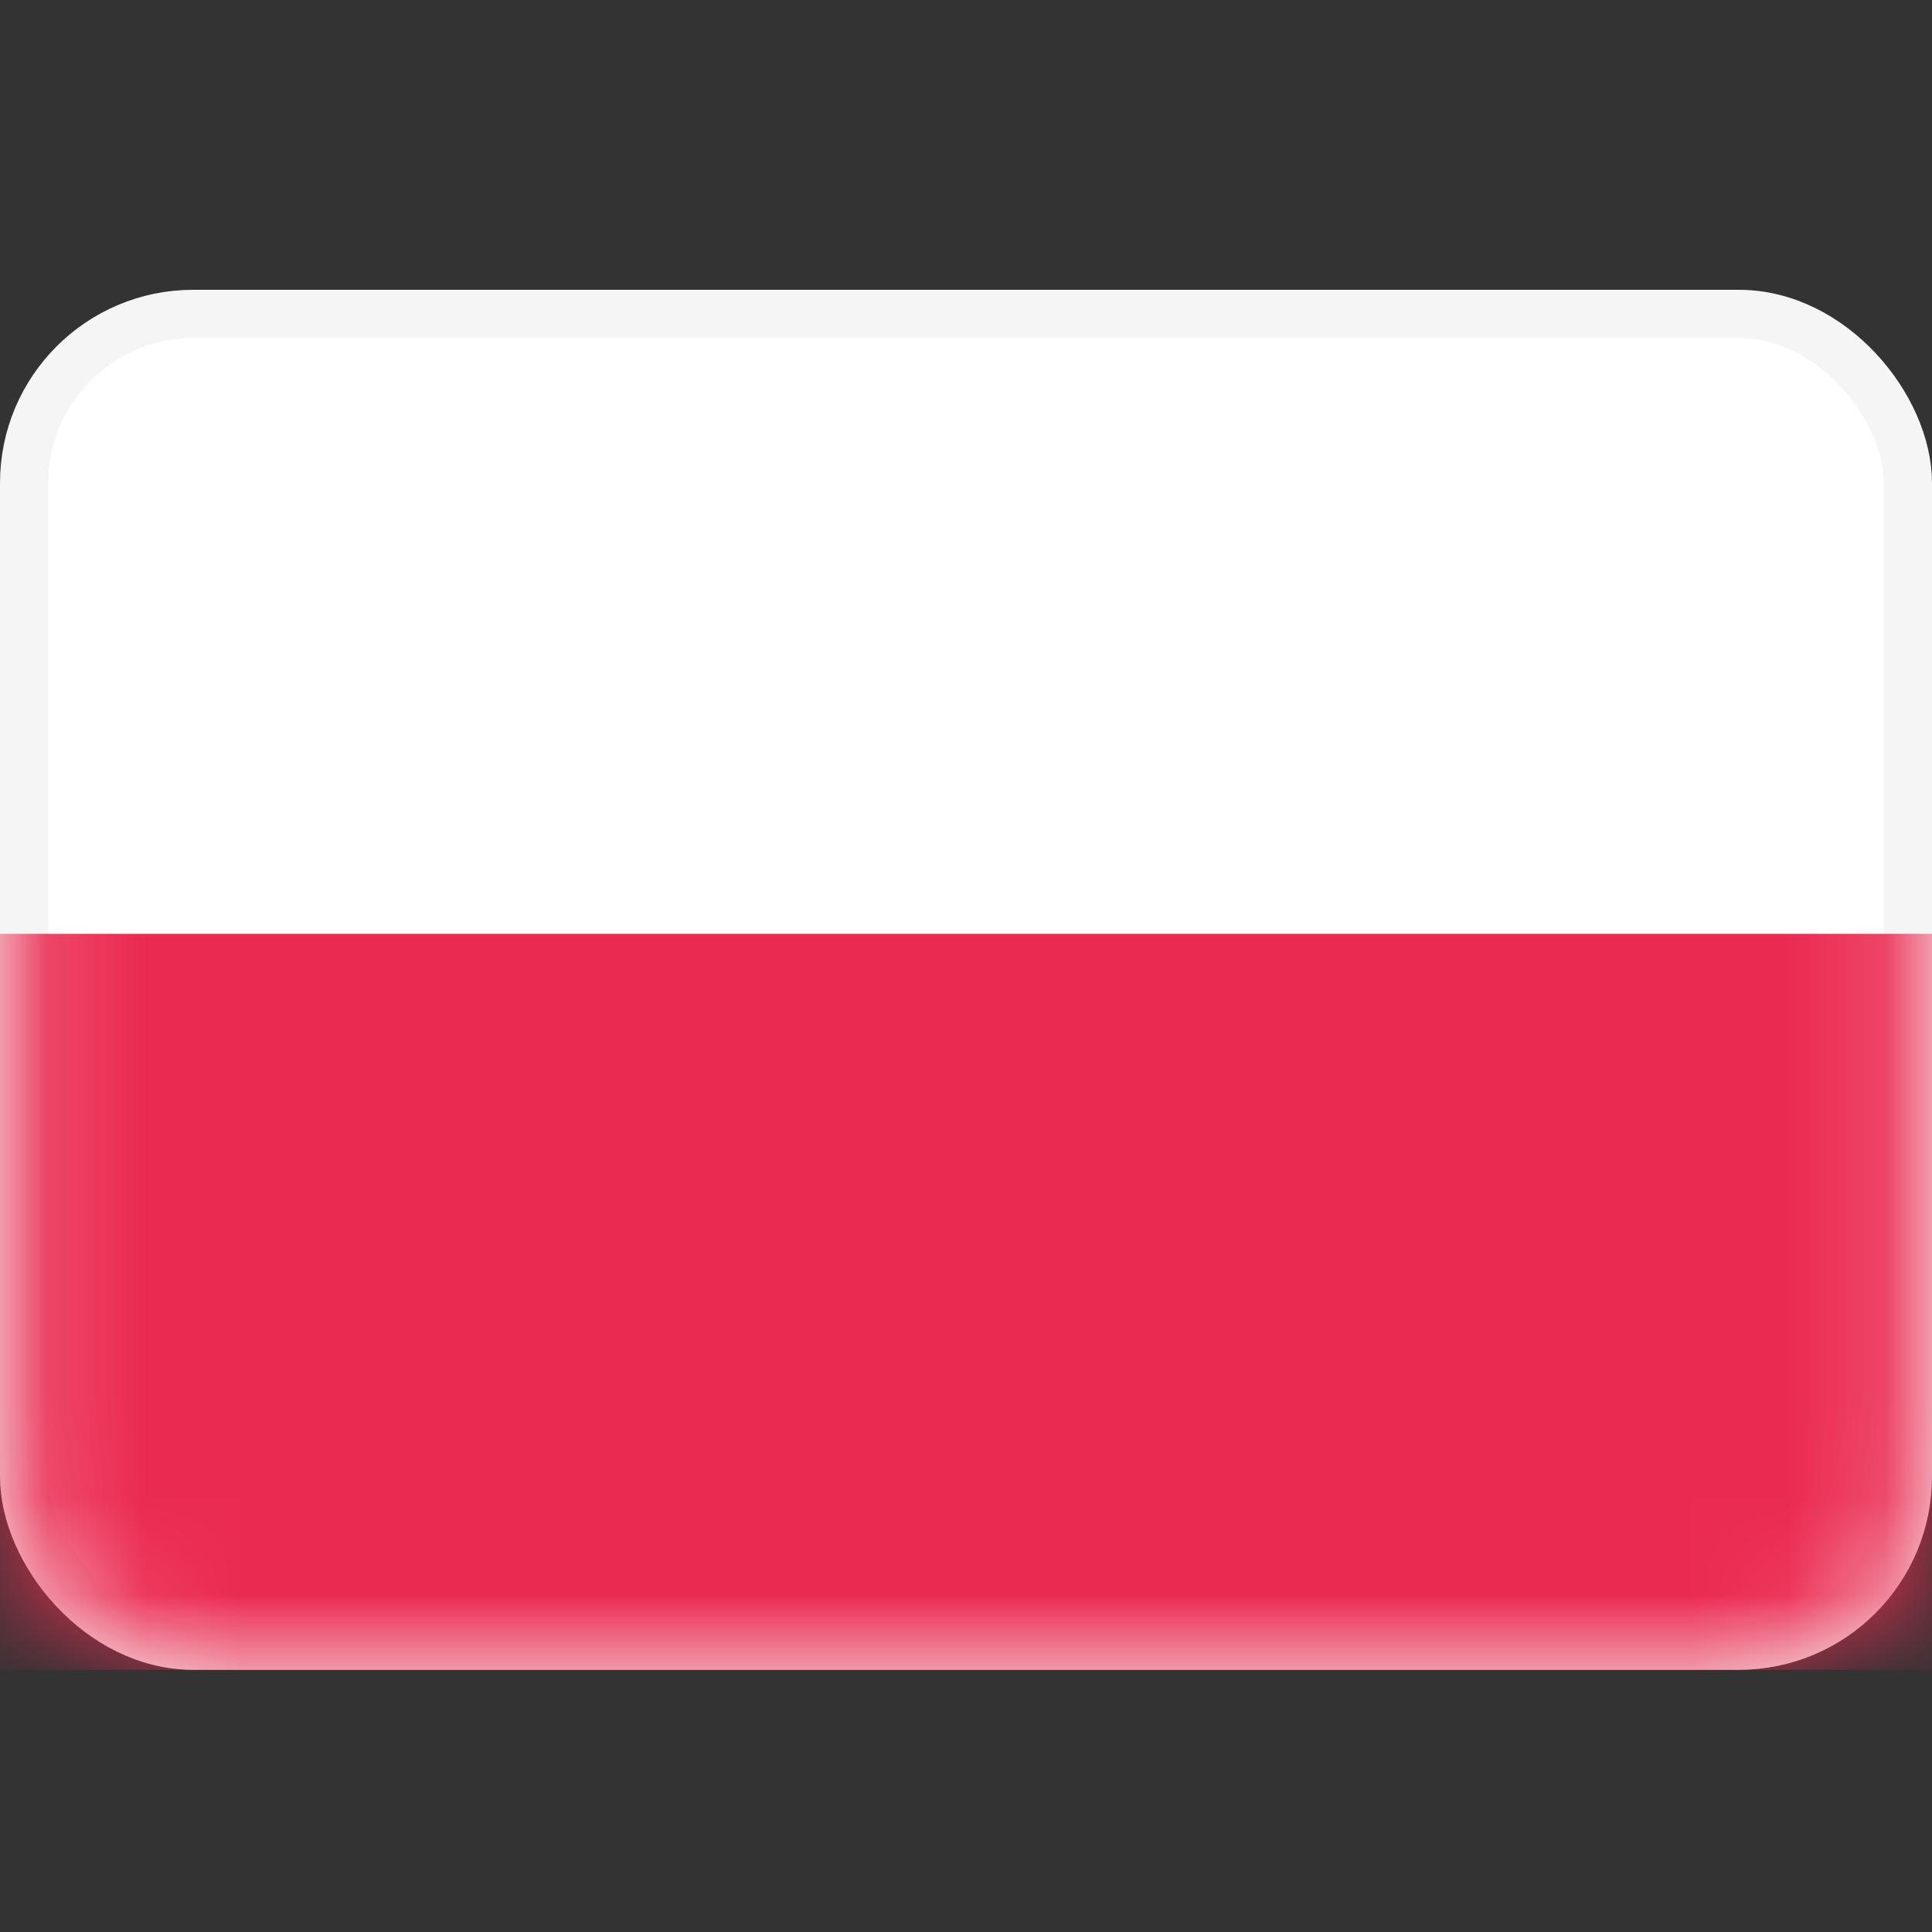
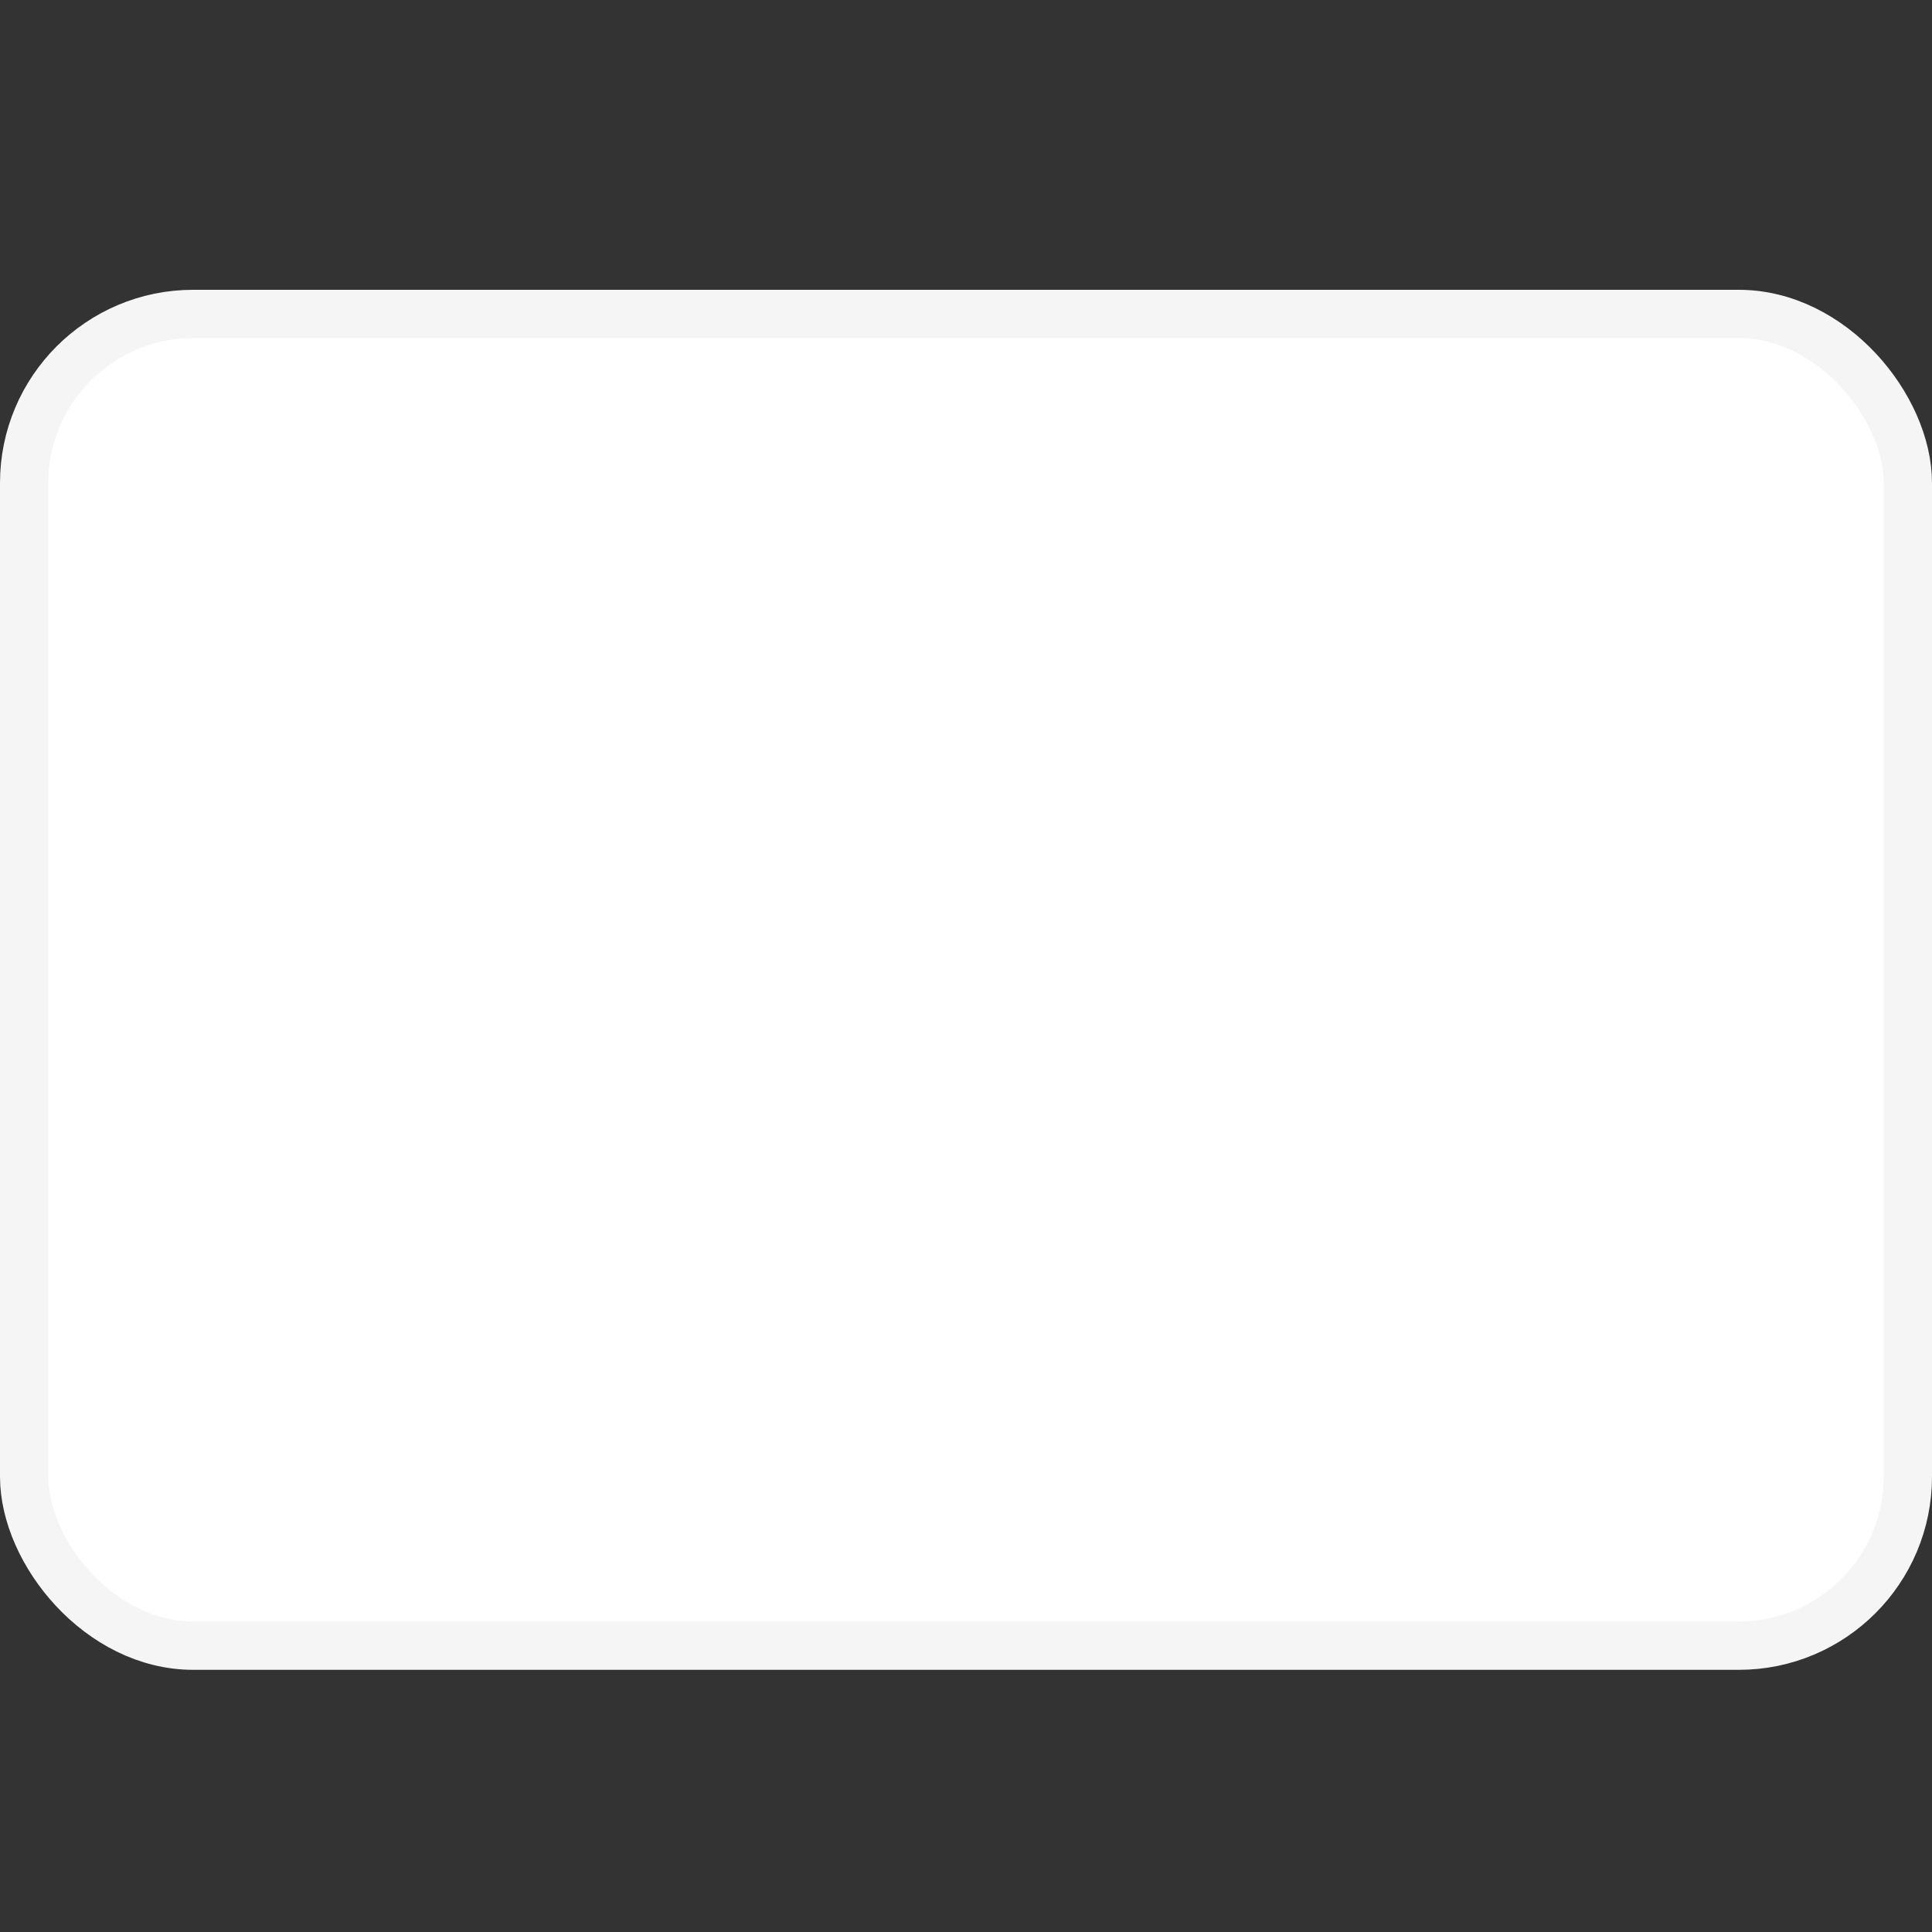
<svg xmlns="http://www.w3.org/2000/svg" width="20" height="20" viewBox="0 0 20 20" fill="none">
  <rect x="0" y="0" width="20" height="20" fill="#333333" stroke="none" />
  <rect x="0.25" y="3.25" width="19.5" height="13.786" rx="1.75" fill="white" stroke="#F5F5F5" stroke-width="0.5" />
  <mask id="mask0_1259_40416" style="mask-type:alpha" maskUnits="userSpaceOnUse" x="0" y="3" width="20" height="15">
-     <rect x="0.25" y="3.25" width="19.5" height="13.786" rx="1.75" fill="white" stroke="white" stroke-width="0.5" />
-   </mask>
+     </mask>
  <g mask="url(#mask0_1259_40416)">
    <path fill-rule="evenodd" clip-rule="evenodd" d="M0 17.286H20V9.667H0V17.286Z" fill="#EB2A50" />
  </g>
</svg>